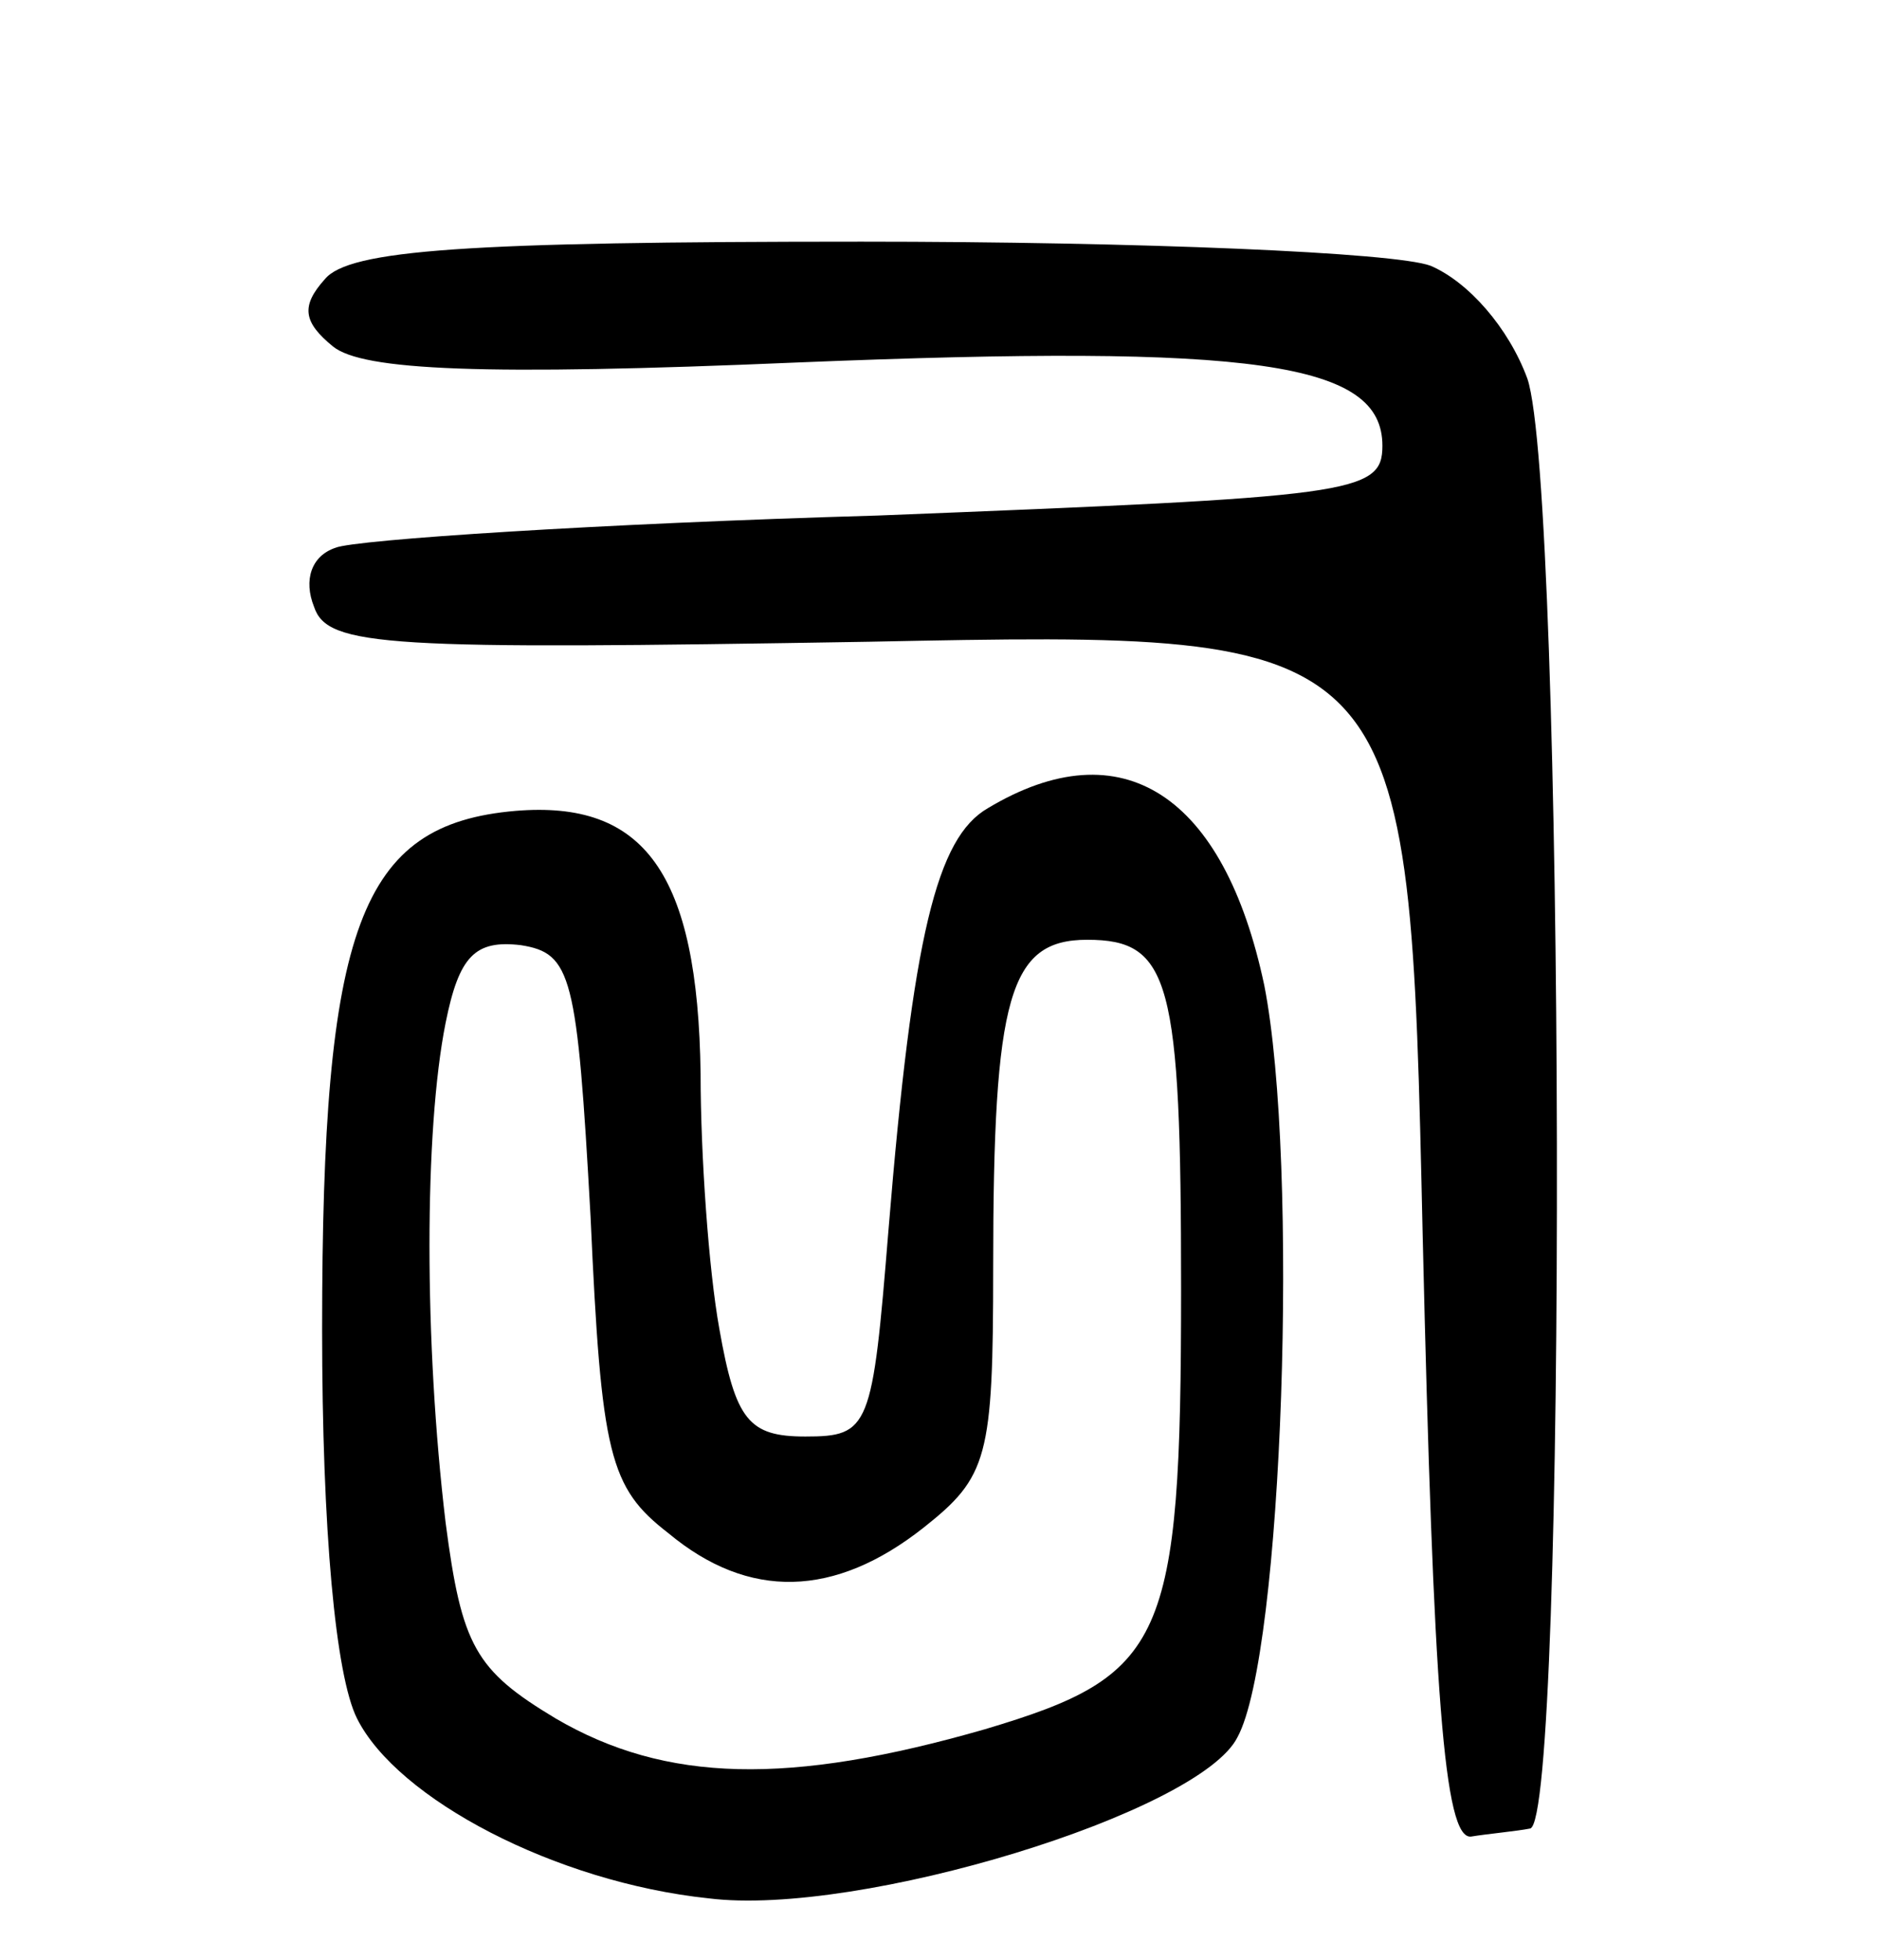
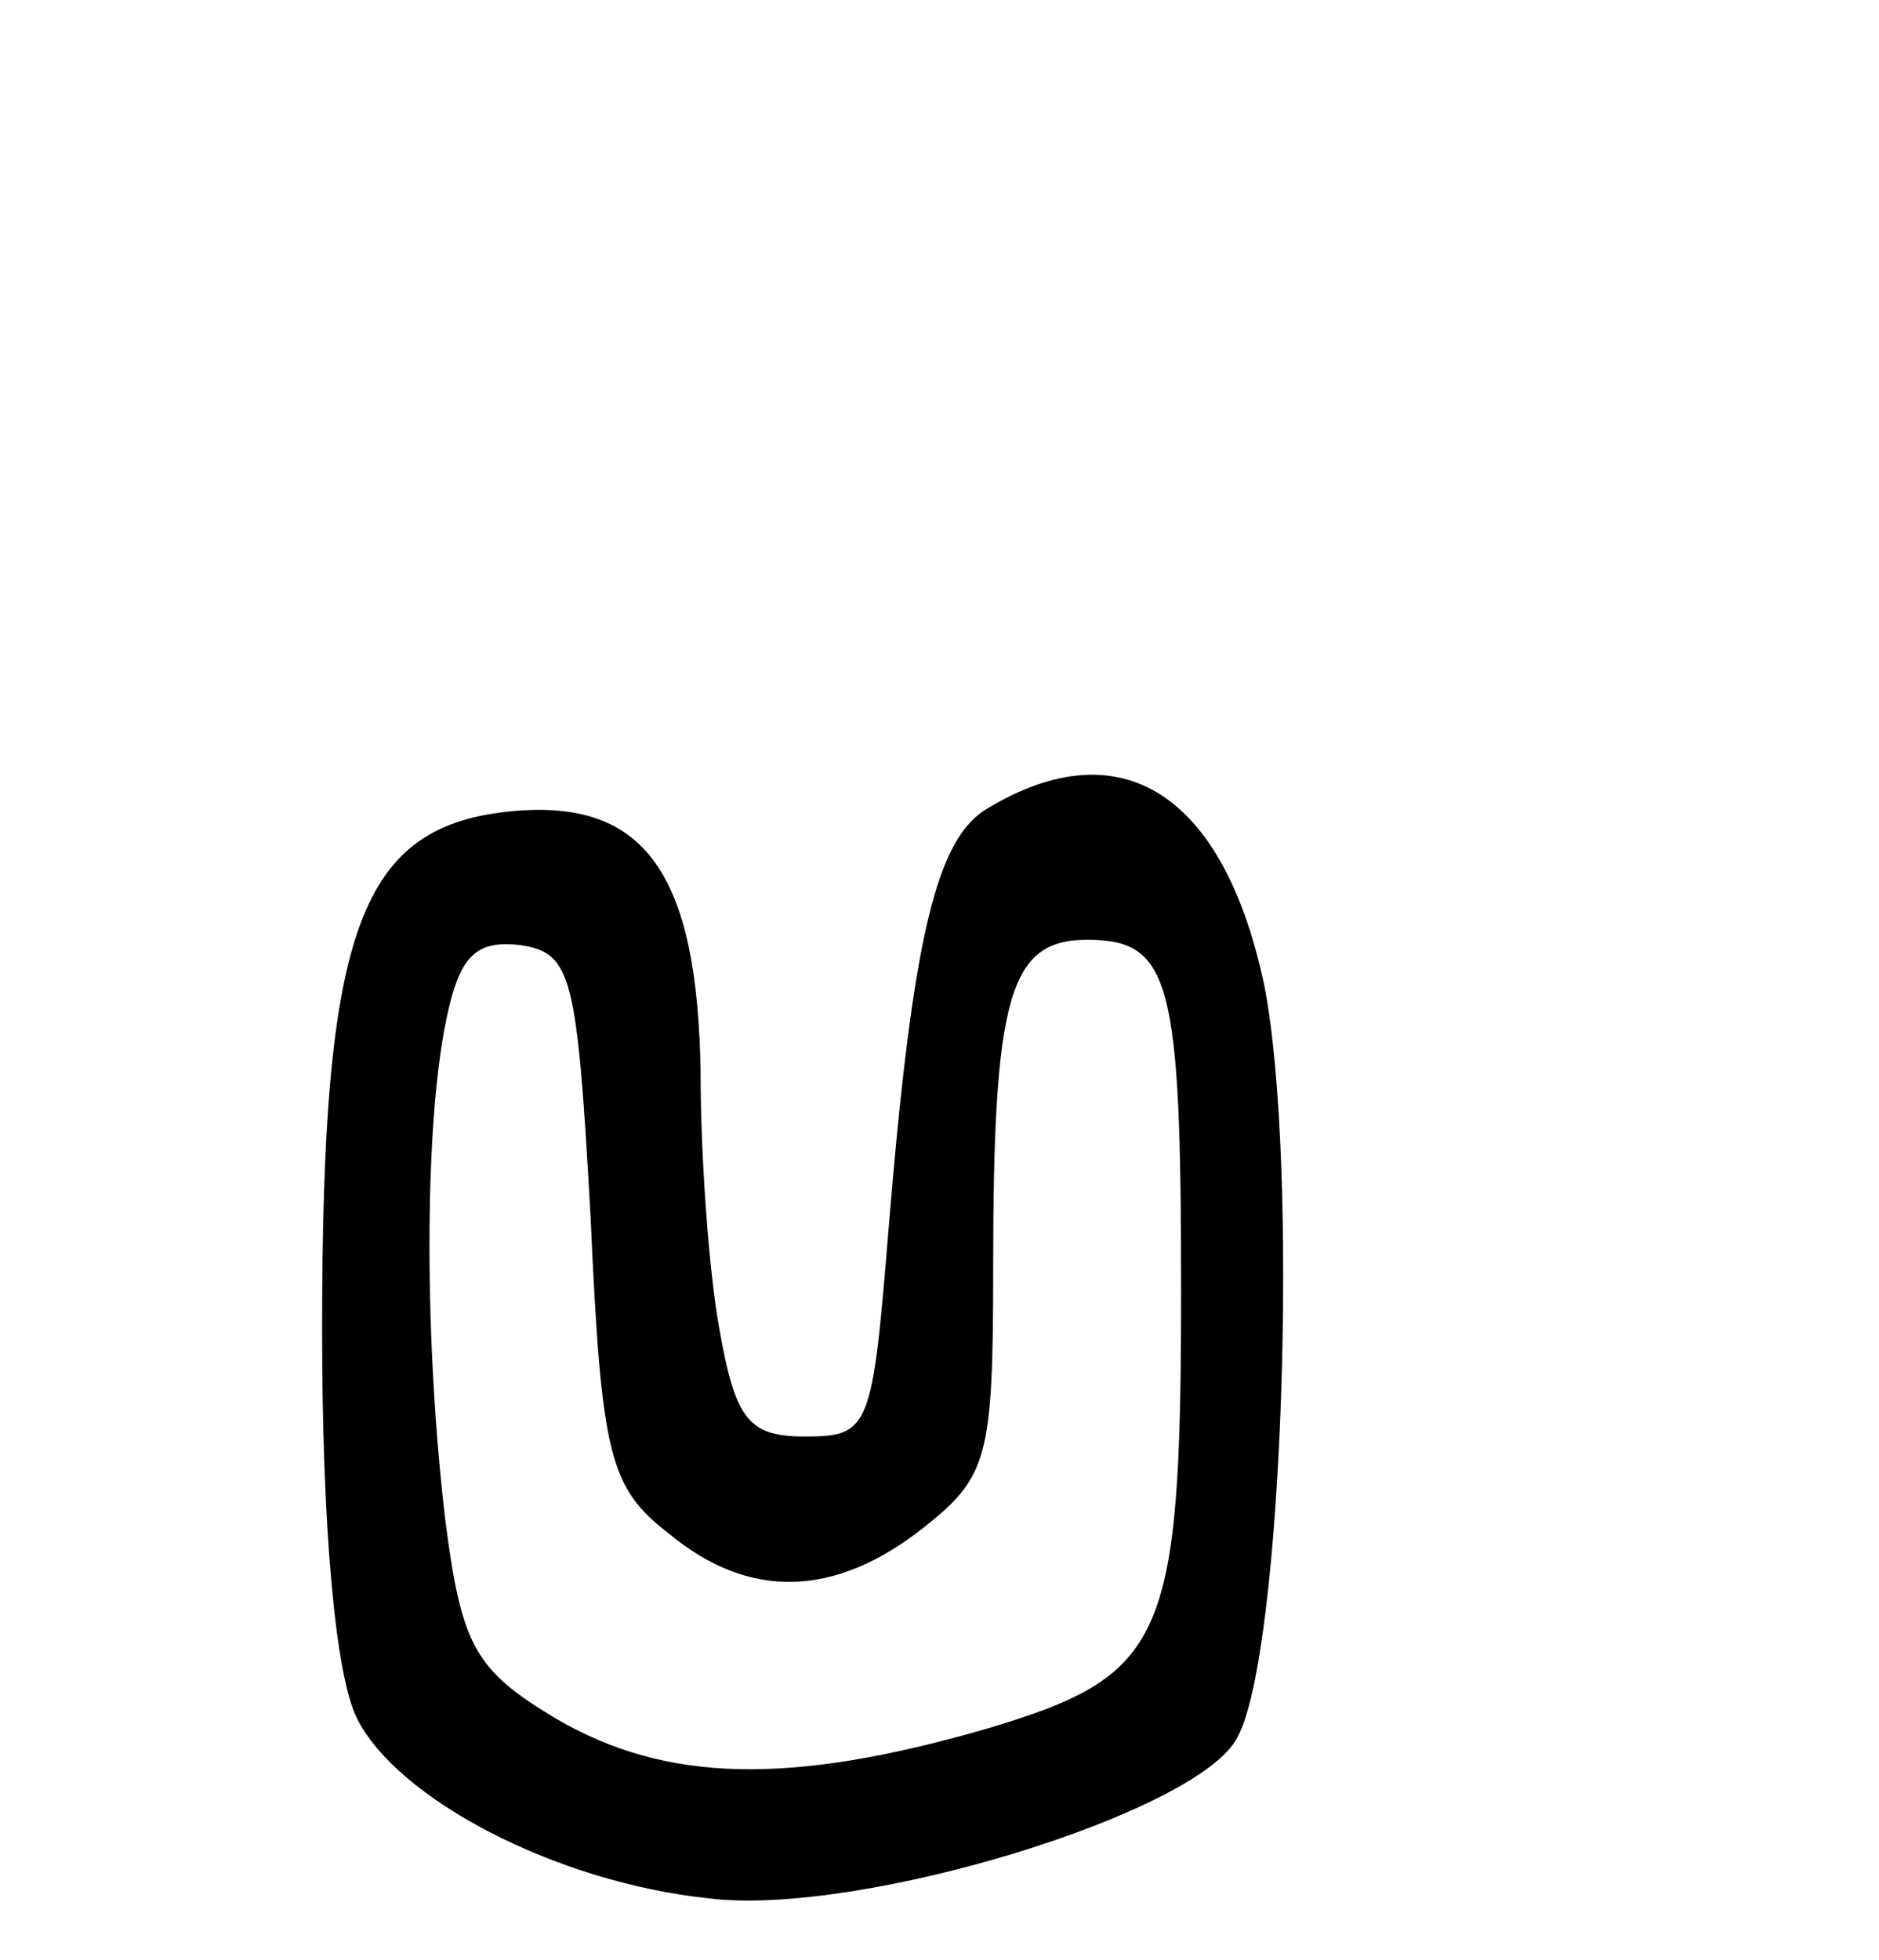
<svg xmlns="http://www.w3.org/2000/svg" version="1.0" width="70" height="73" viewBox="0 0 70 73">
  <g transform="translate(0,73) scale(0.1,-0.1)">
-     <path d="M121 626 c-9 -10 -8 -16 3 -25 11 -9 56 -11 173 -6 171 7 218 0 218 -31 0 -18 -11 -19 -188 -26 -104 -3 -195 -9 -202 -12 -9 -3 -12 -12 -8 -22 5 -15 27 -16 207 -13 201 4 201 4 206 -221 4 -171 8 -225 18 -224 6 1 17 2 22 3 14 2 13 499 -1 540 -7 19 -22 36 -36 42 -13 5 -109 9 -212 9 -147 0 -191 -3 -200 -14z" />
    <path d="M368 429 c-19 -11 -28 -47 -37 -157 -6 -74 -7 -77 -31 -77 -21 0 -26 6 -32 40 -4 22 -7 65 -7 95 -1 75 -21 102 -69 98 -58 -5 -72 -43 -72 -193 0 -75 5 -129 13 -145 15 -30 74 -61 131 -67 56 -7 183 32 197 60 17 31 23 214 10 280 -15 71 -53 96 -103 66z m-148 -152 c4 -89 7 -101 29 -118 30 -25 62 -24 95 2 24 19 26 26 26 97 0 101 6 122 35 122 31 0 35 -15 35 -130 0 -132 -6 -144 -73 -164 -73 -21 -119 -20 -160 4 -30 18 -35 27 -41 73 -8 67 -8 146 0 186 5 25 11 31 28 29 19 -3 21 -11 26 -101z" />
  </g>
</svg>